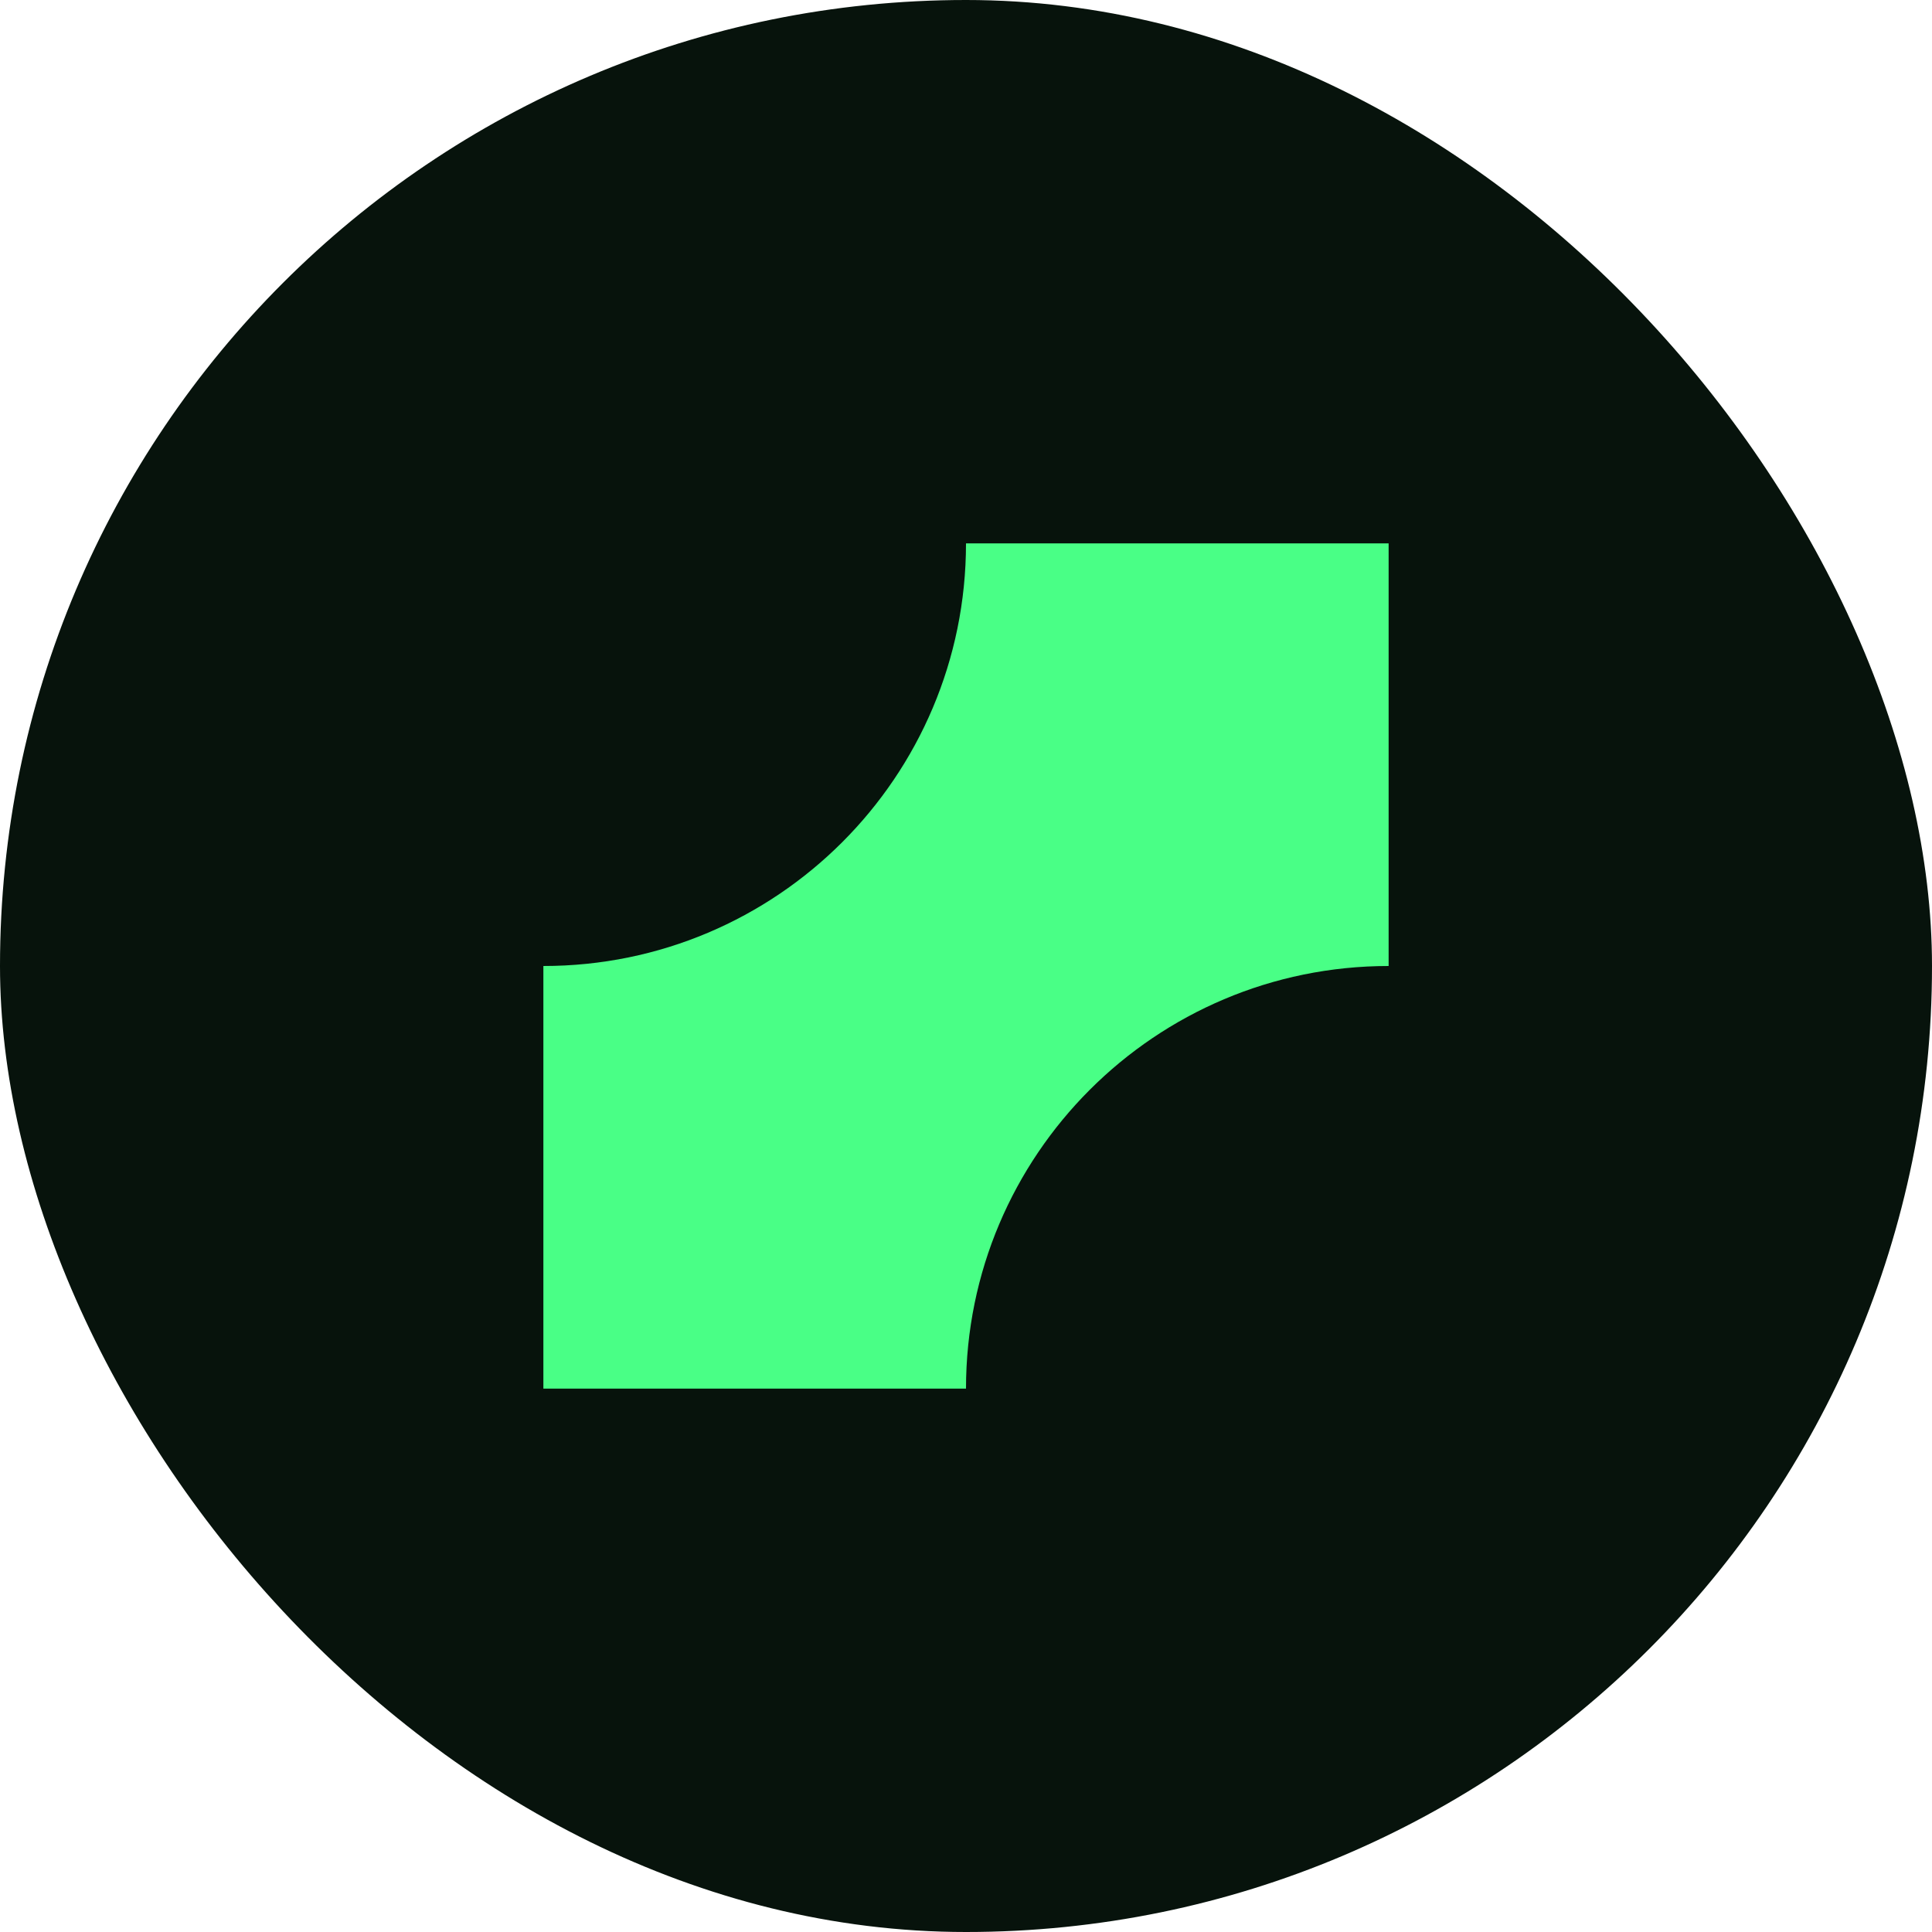
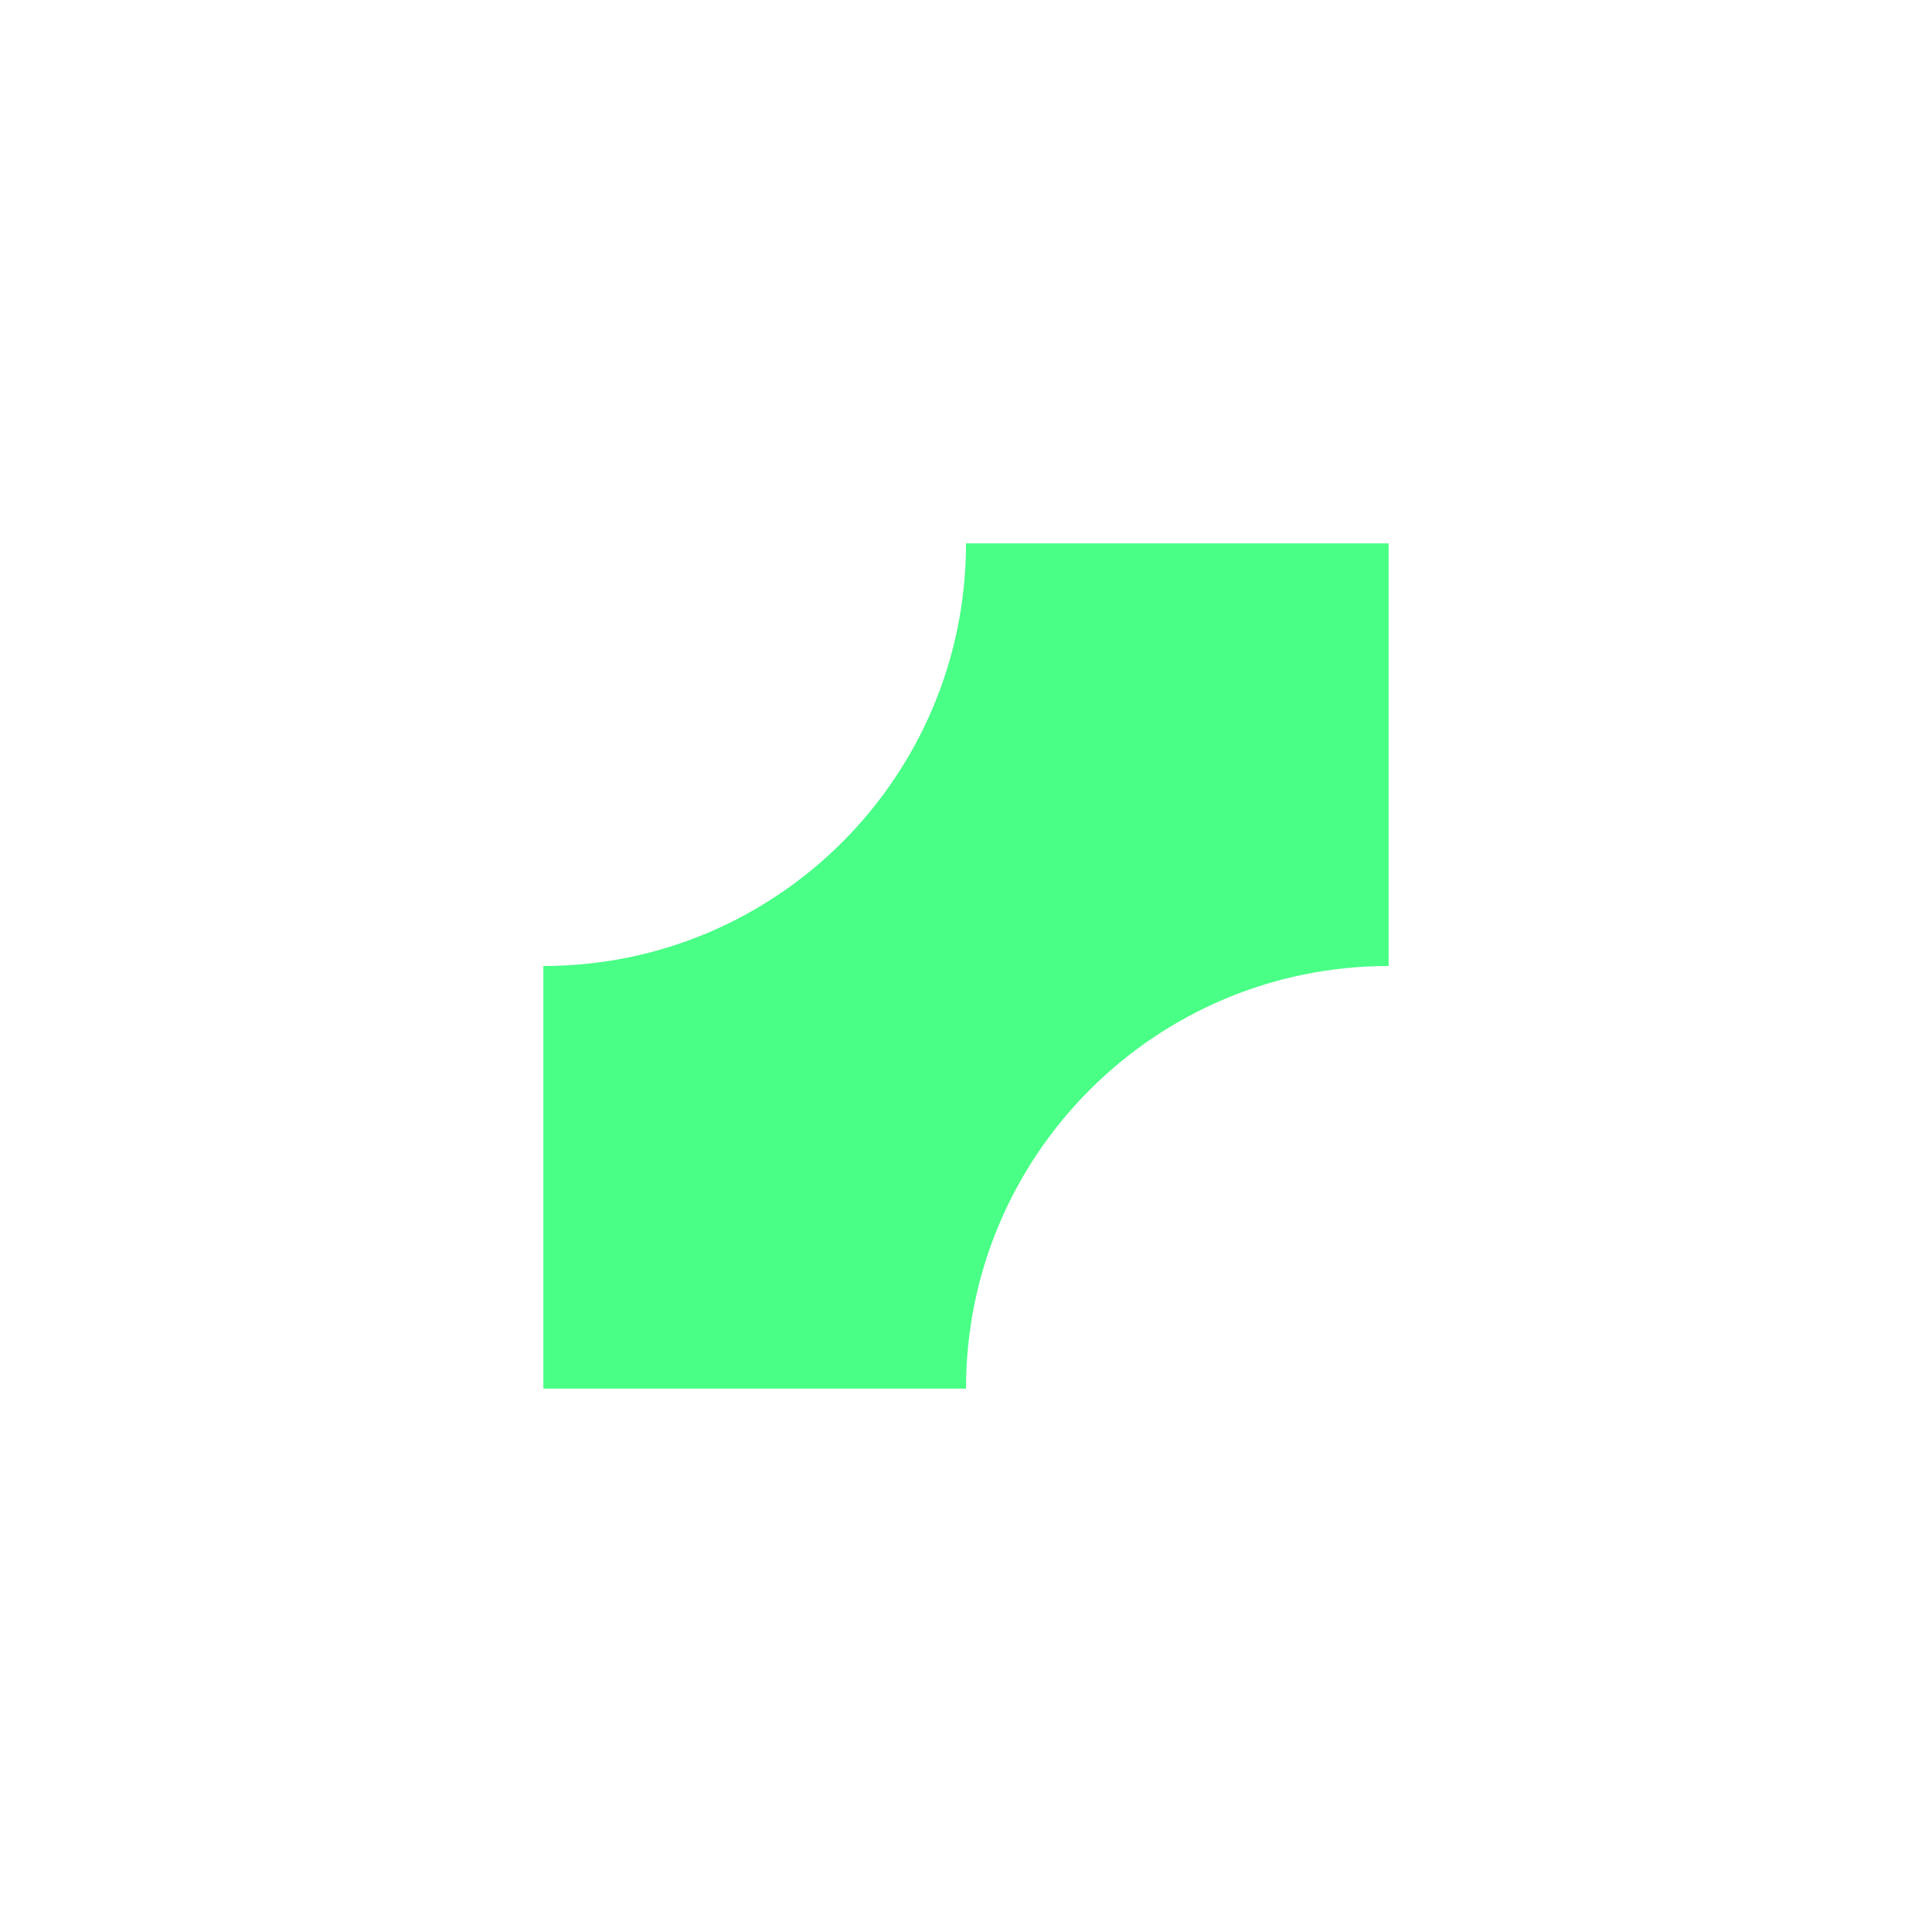
<svg xmlns="http://www.w3.org/2000/svg" width="64" height="64" viewBox="0 0 64 64" fill="none">
-   <rect width="64" height="64" rx="32" fill="#07130C" />
-   <path d="M46 32C38.268 32 32 38.268 32 46H18L18 32C25.732 32 32 25.732 32 18L46 18L46 32Z" fill="#49FF86" />
+   <path d="M46 32C38.268 32 32 38.268 32 46H18L18 32C25.732 32 32 25.732 32 18L46 18Z" fill="#49FF86" />
</svg>